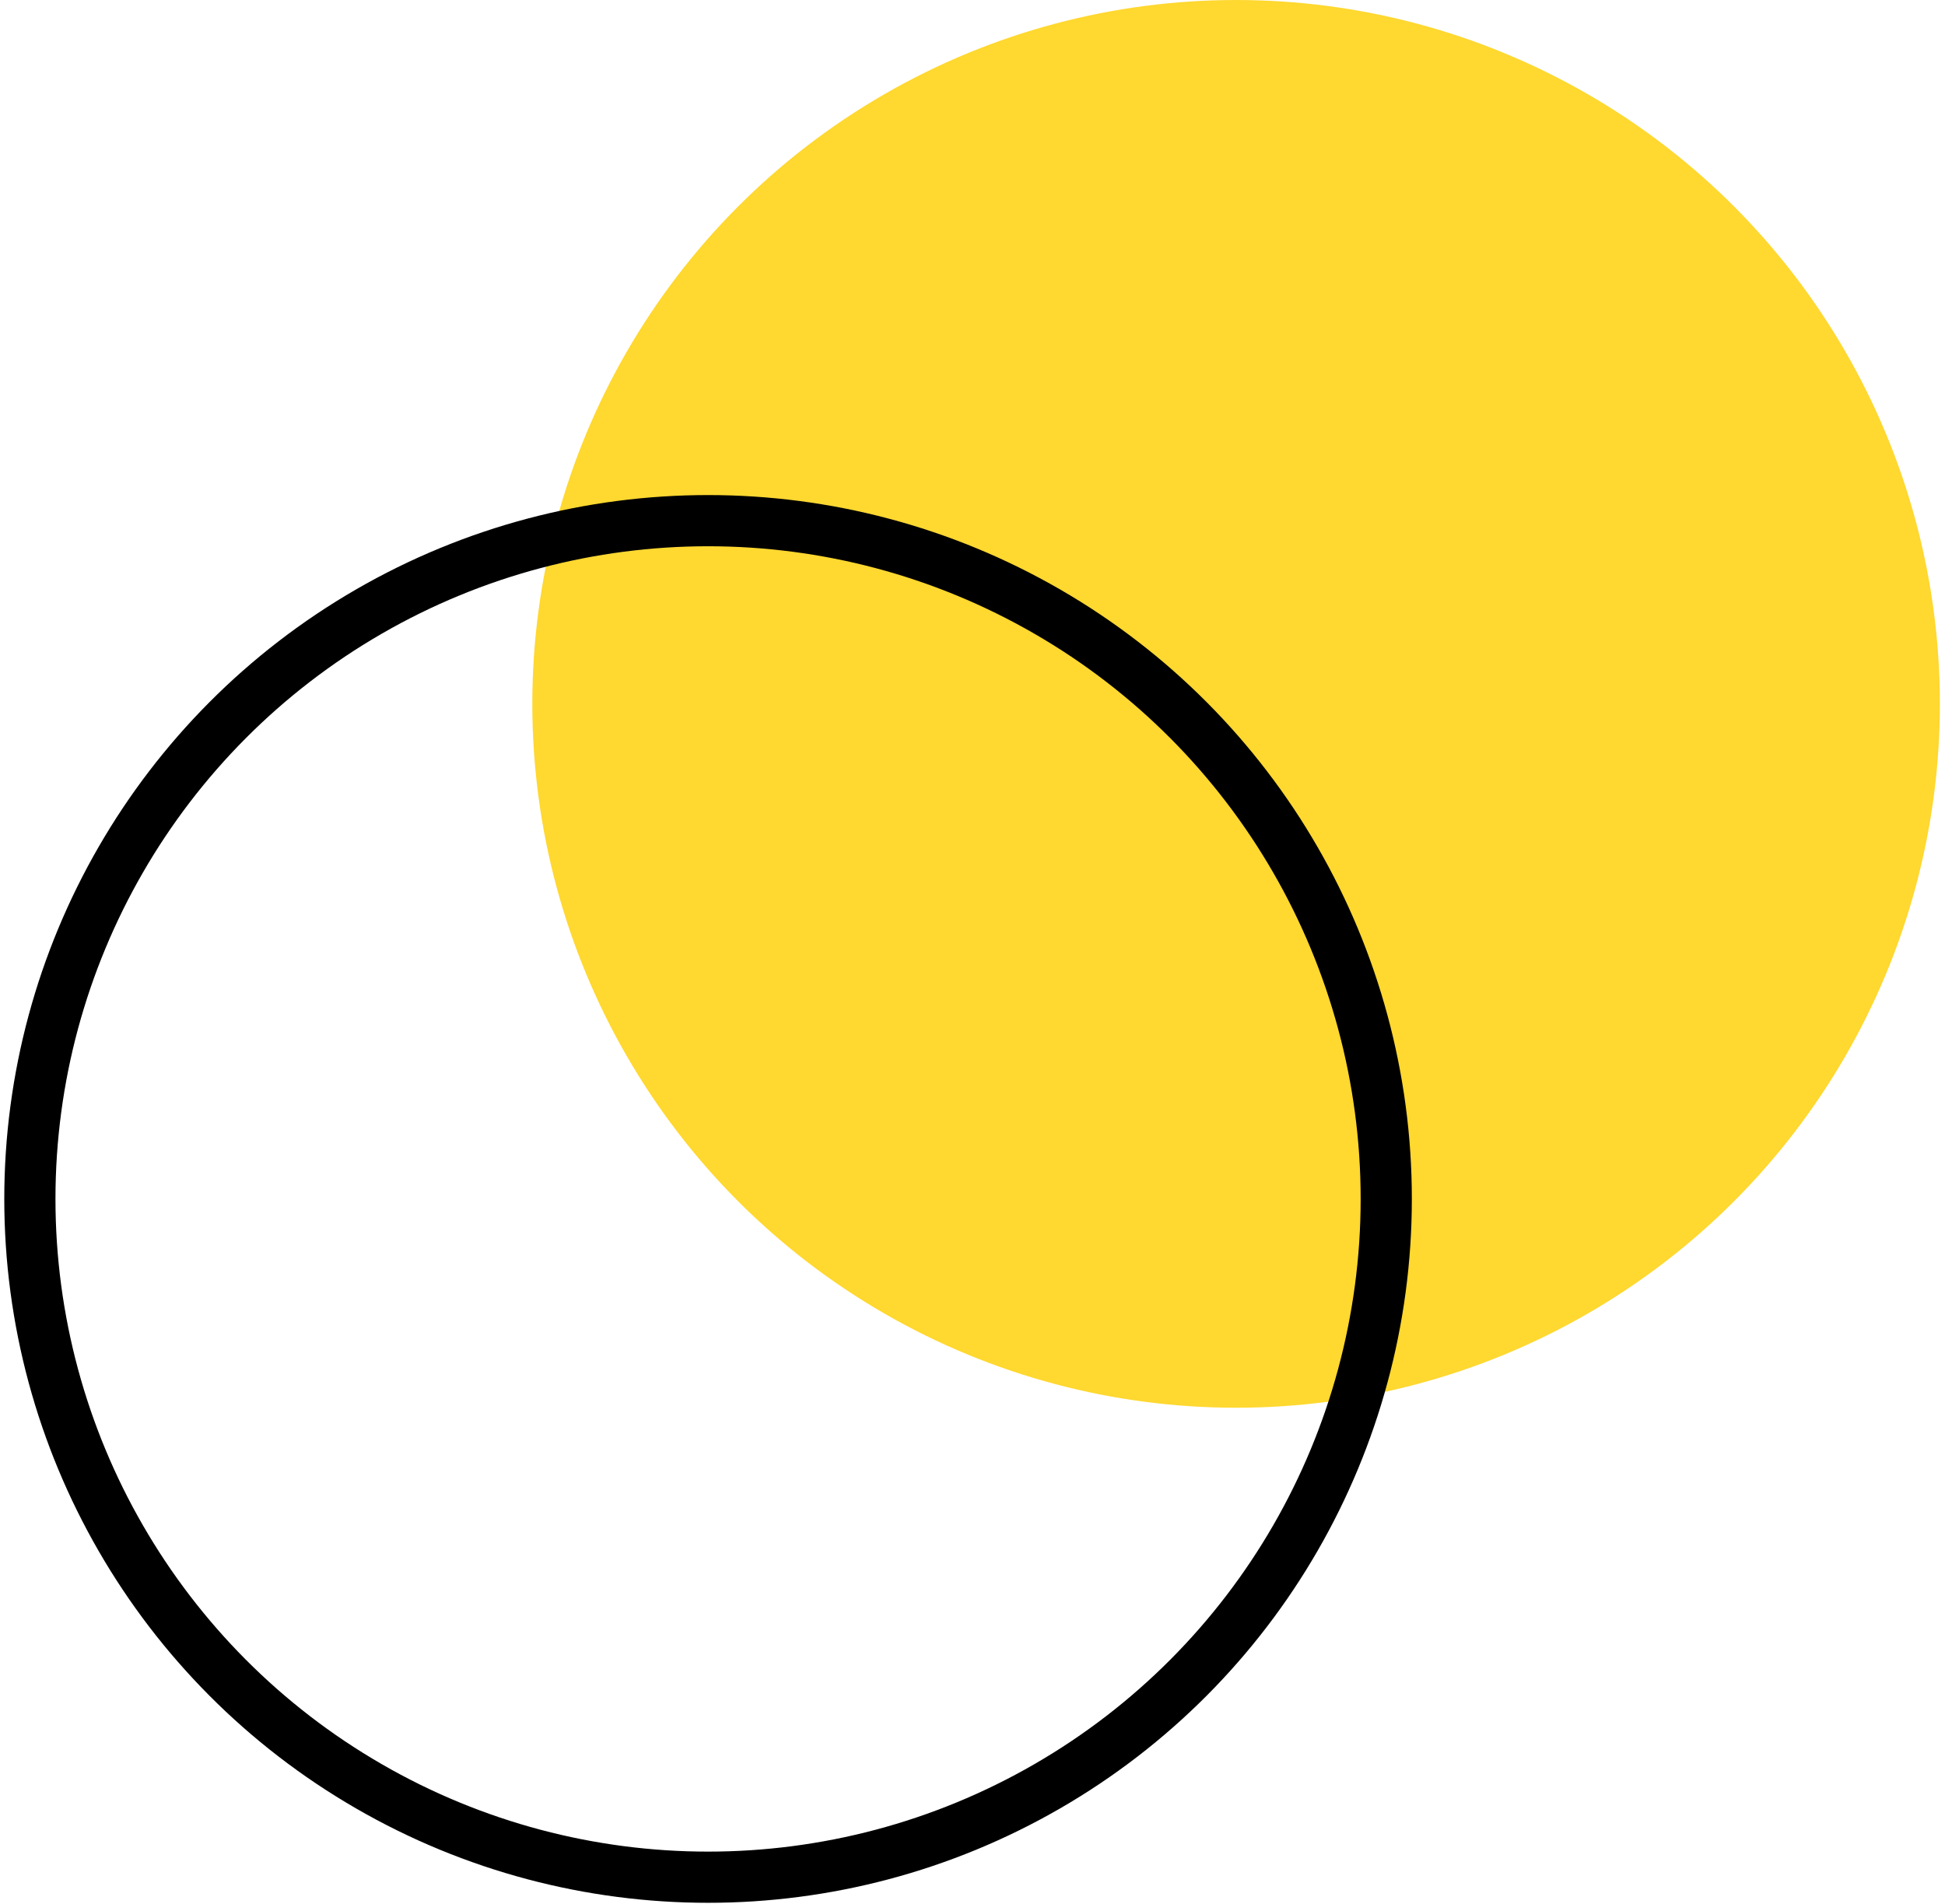
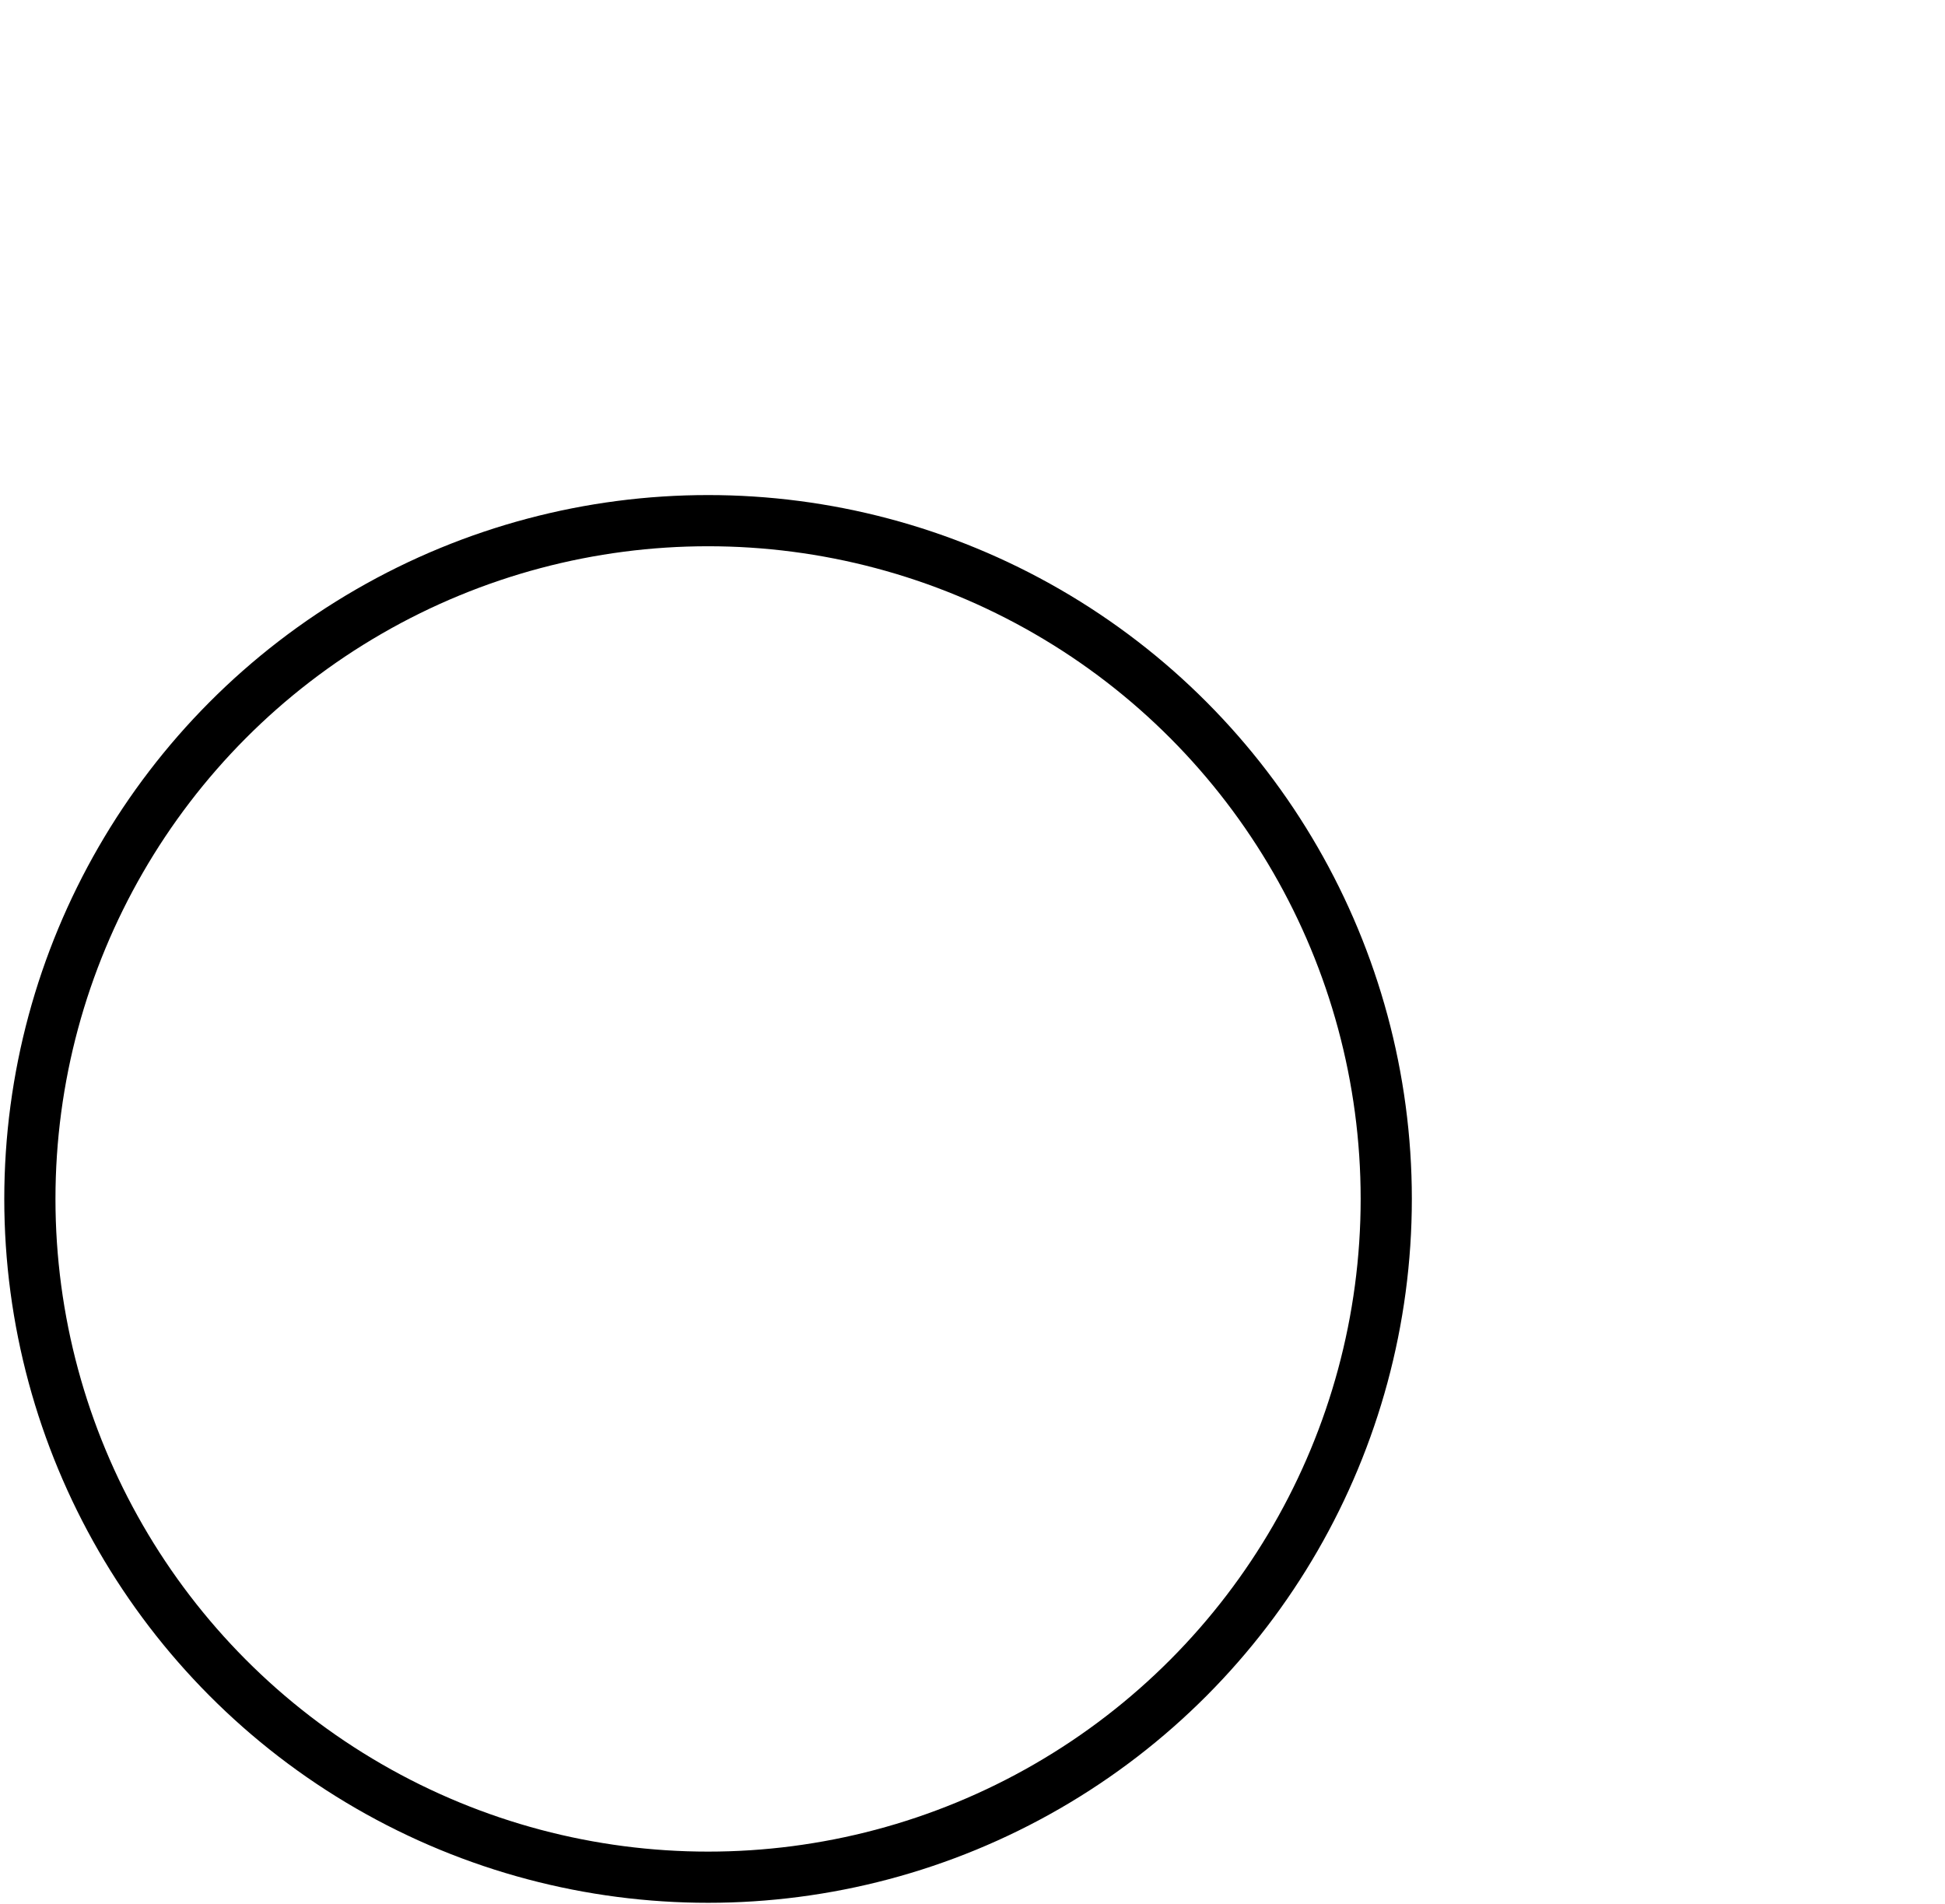
<svg xmlns="http://www.w3.org/2000/svg" width="190" height="186" viewBox="0 0 190 186" fill="none">
-   <circle cx="120.75" cy="68.75" r="68.75" fill="#FFD830" />
  <circle cx="69.168" cy="117.105" r="66.25" stroke="black" stroke-width="5" />
</svg>